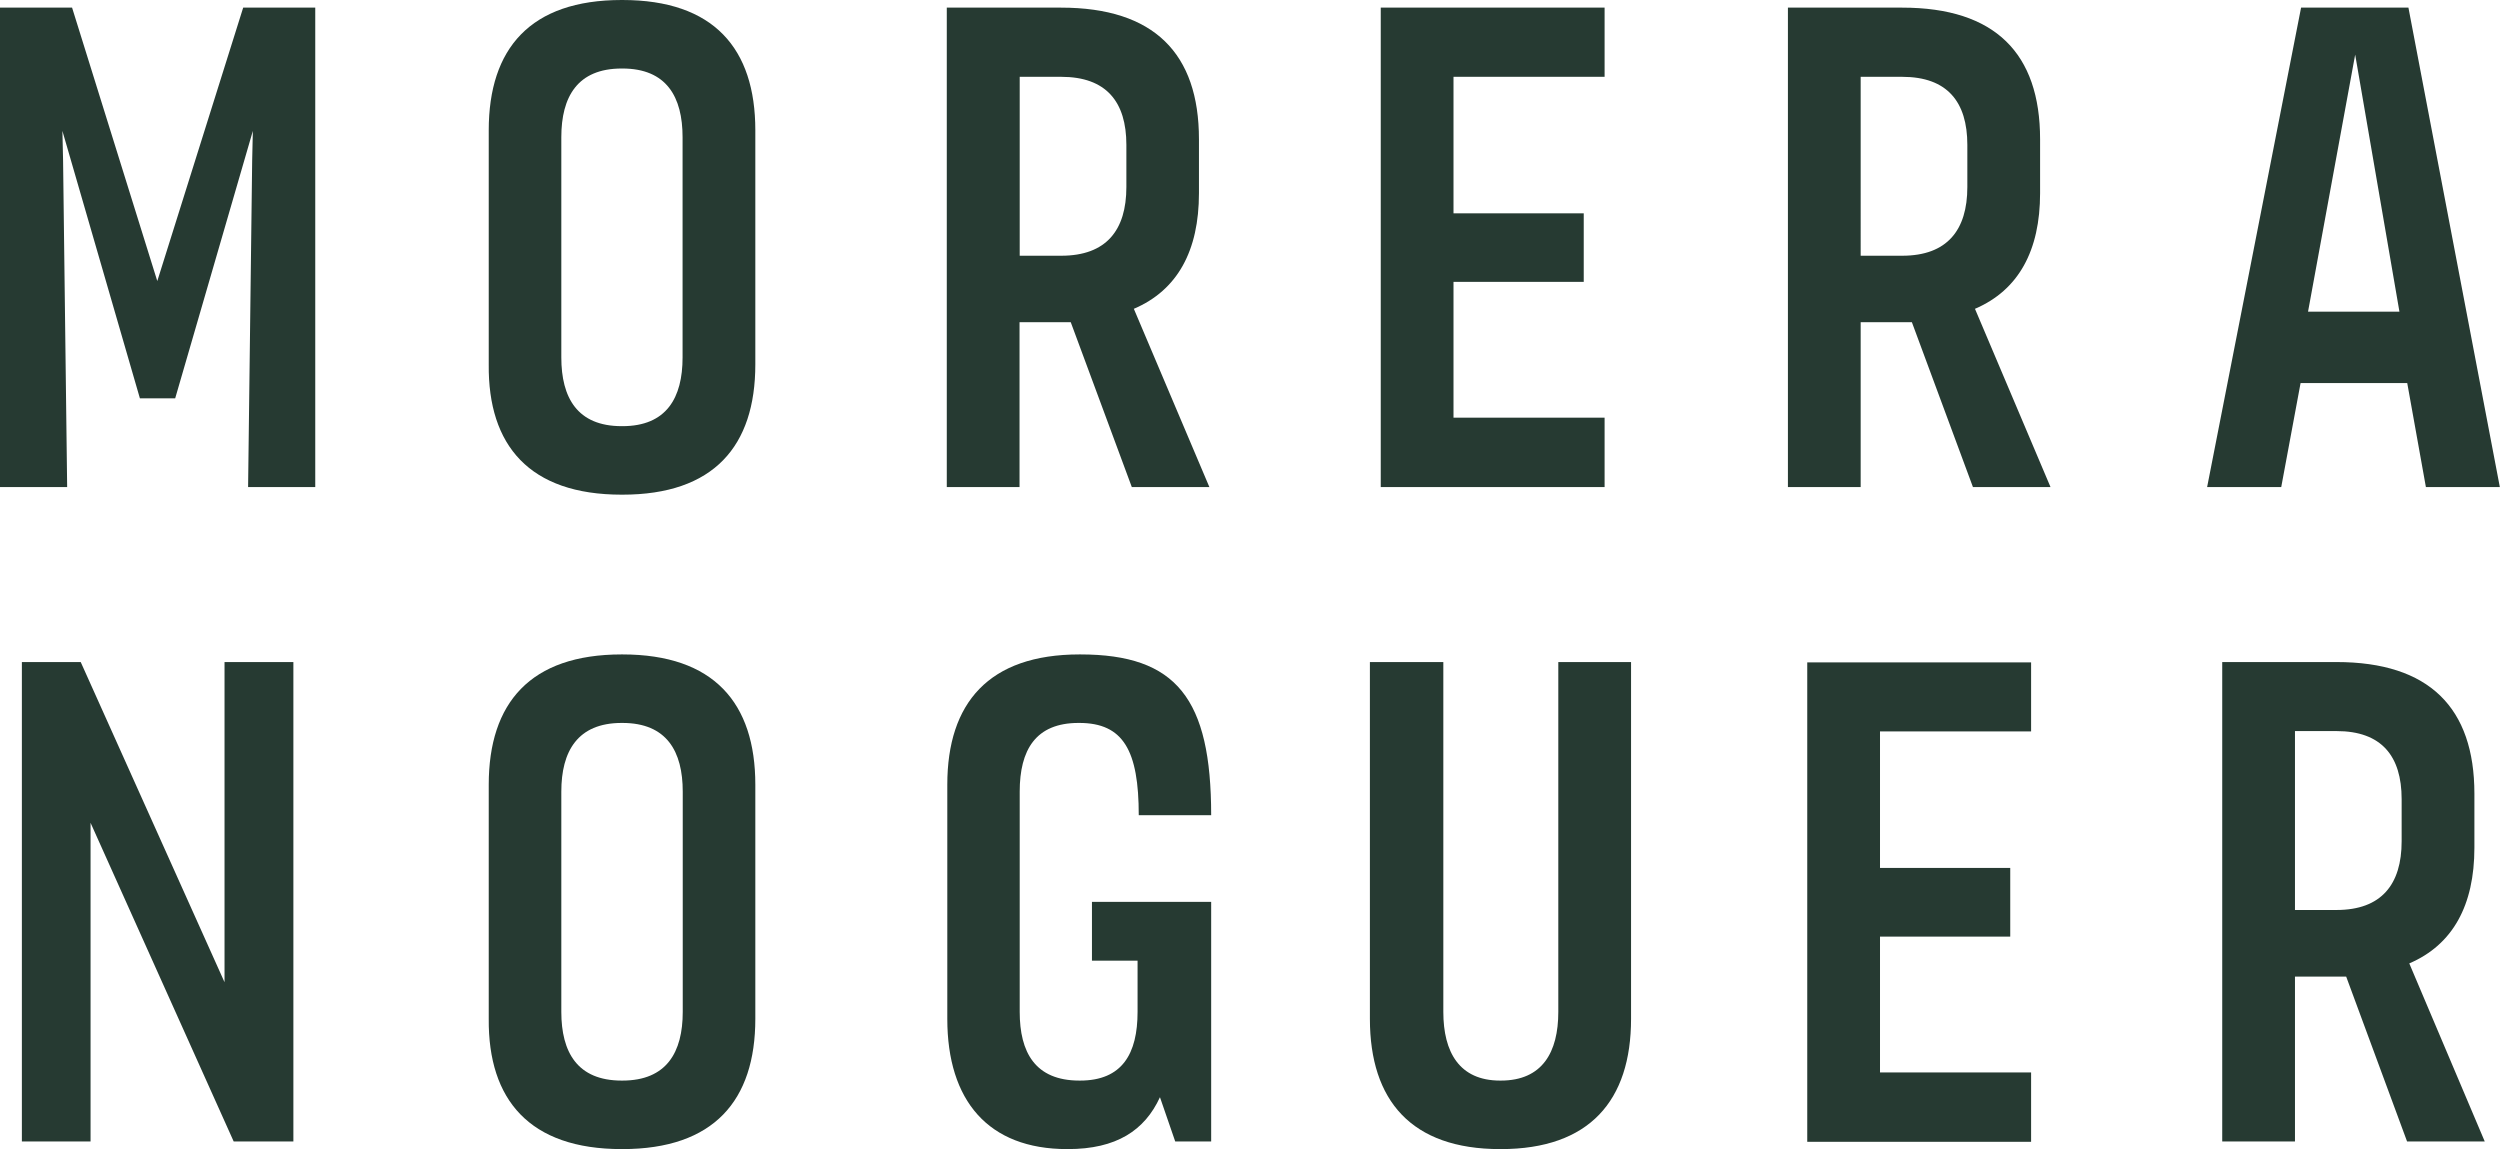
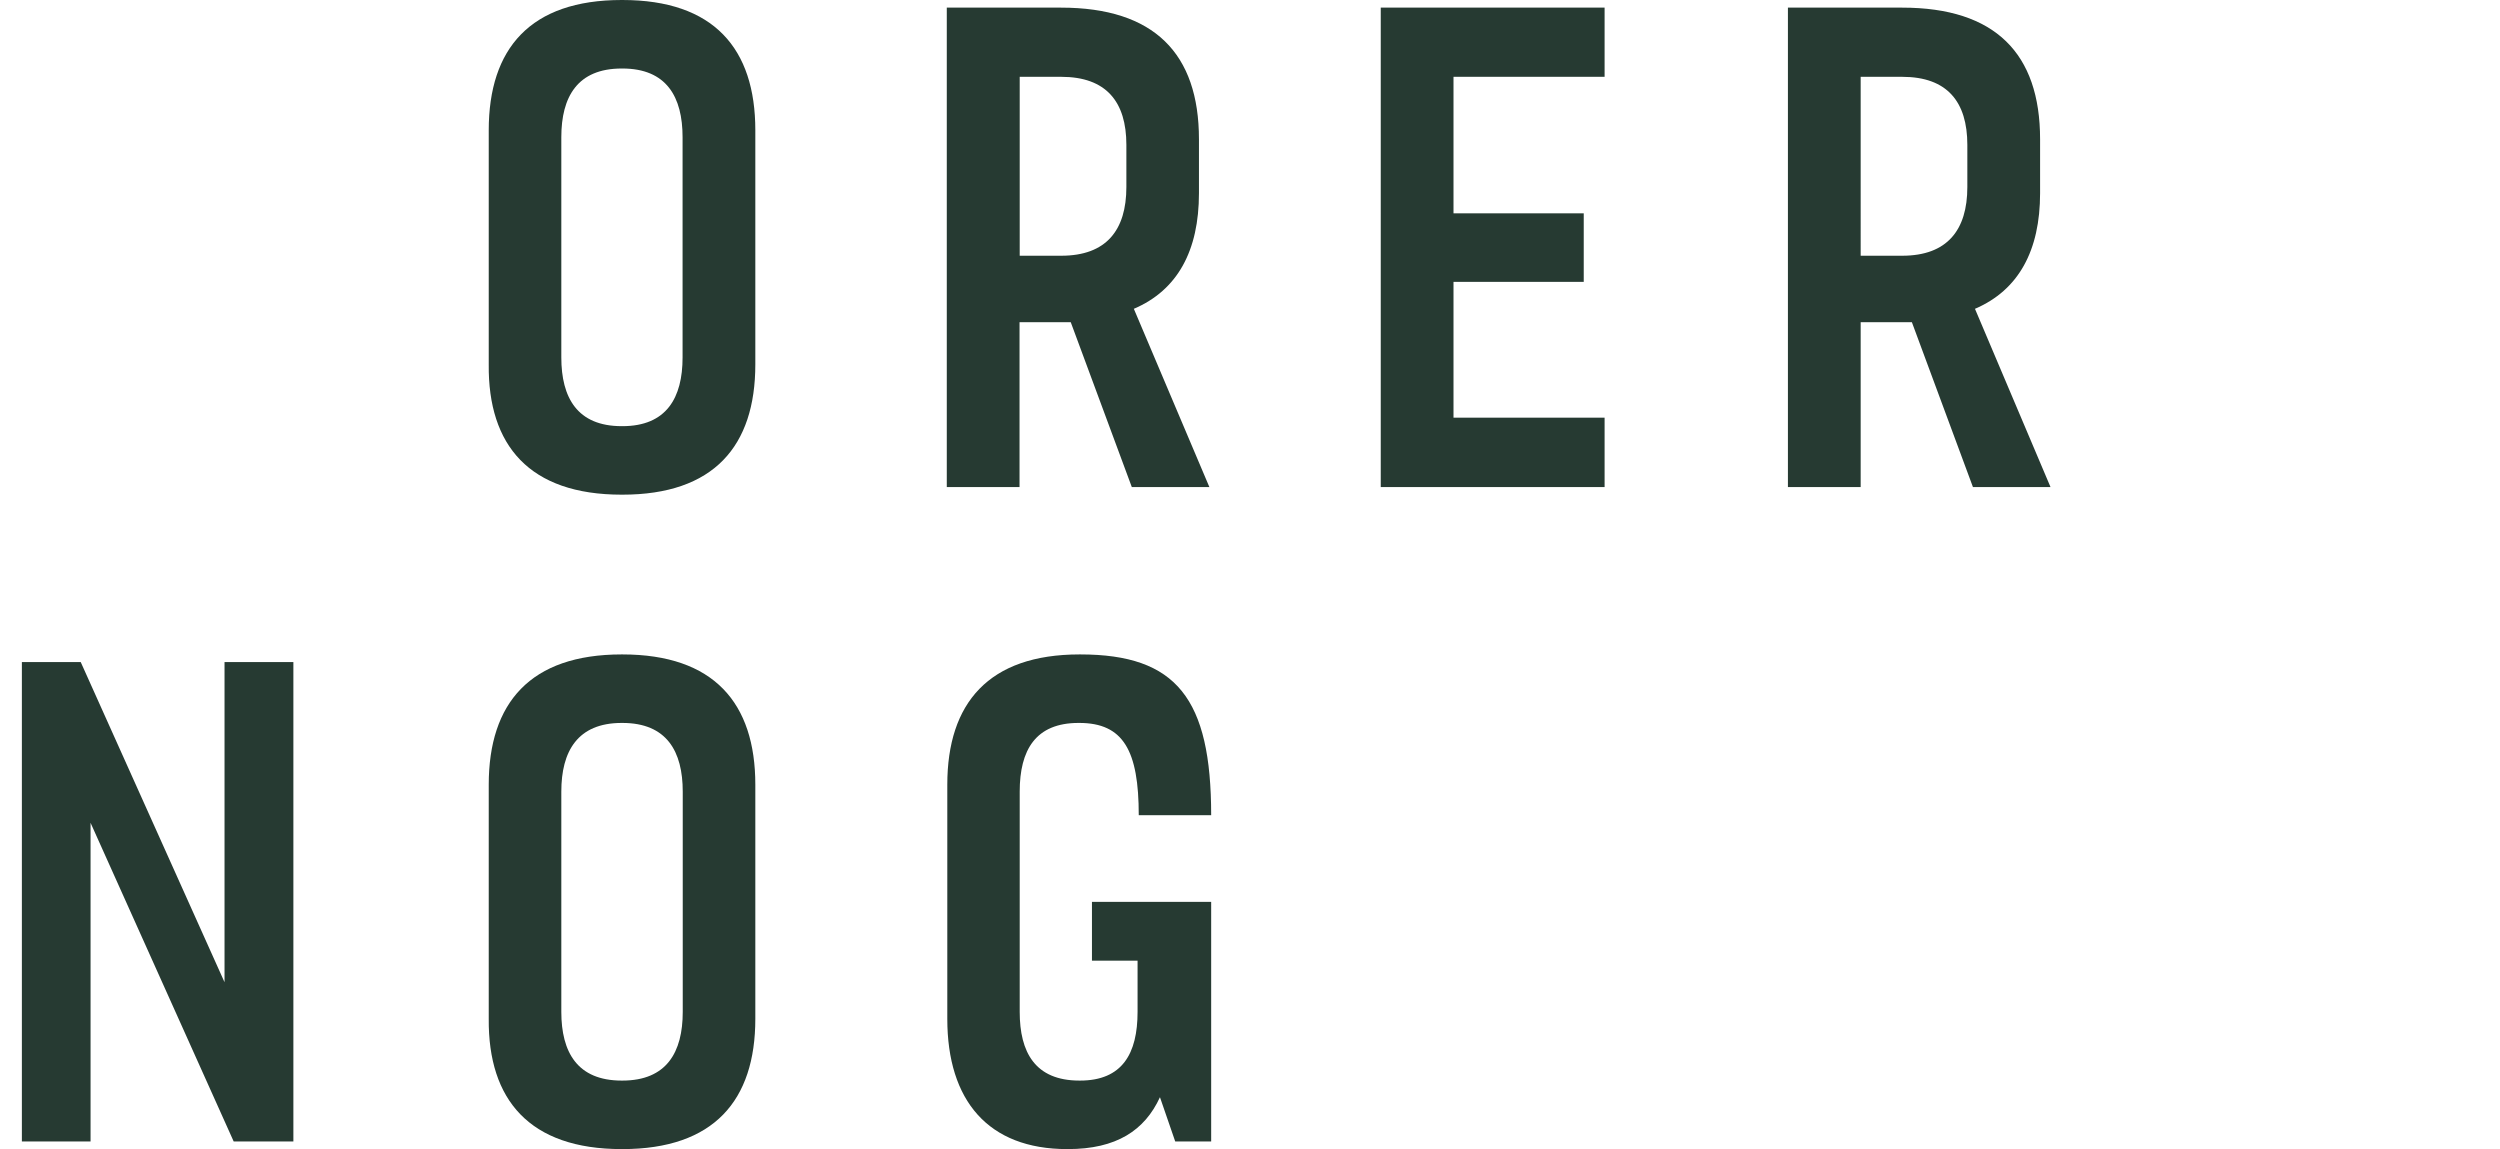
<svg xmlns="http://www.w3.org/2000/svg" id="Layer_2" data-name="Layer 2" viewBox="0 0 147.42 67.76">
  <defs>
    <style> .cls-1 { fill: #263a32; } </style>
  </defs>
  <g id="Capa_1" data-name="Capa 1">
    <g>
-       <path class="cls-1" d="M9.27,16.59L14.34,.45h4.25V28.72h-3.96l.24-19.24,.04-1.76-4.58,15.77h-2.08L3.68,7.72l.04,1.76,.24,19.24H0V.45H4.25l5.03,16.14Z" />
      <path class="cls-1" d="M71.32,28.72h-4.58l-3.6-9.72h-3.02v9.72h-4.29V.45h6.74c5.48,0,8.13,2.7,8.13,7.76v3.18c0,3.39-1.26,5.72-3.84,6.82l4.45,10.5ZM60.13,4.53V15.08h2.45c2.66,0,3.84-1.51,3.84-4.05v-2.49c0-2.53-1.18-4.01-3.84-4.01h-2.45Z" />
      <path class="cls-1" d="M94.62,.45V4.53h-8.91V12.58h7.68v4.04h-7.68v8.01h8.91v4.09h-13.2V.45h13.2Z" />
      <path class="cls-1" d="M13.25,39.04h4.05v28.27h-3.52L5.34,48.52v18.79H1.29v-28.27h3.47l8.48,18.88v-18.88Z" />
      <path class="cls-1" d="M67.15,48.07c0-3.8-.9-5.44-3.51-5.44h-.04c-2.53,0-3.47,1.59-3.47,4.05v12.99c0,2.37,.9,4.05,3.52,4.05h.04c2.49,0,3.39-1.59,3.39-4.05v-3.02h-2.69v-3.47h7.03v14.13h-2.12l-.9-2.61c-.9,1.96-2.57,3.06-5.43,3.06h-.04c-4.66,0-7.07-2.86-7.07-7.68v-13.81c0-4.82,2.45-7.68,7.8-7.68h.04c5.68,0,7.72,2.61,7.72,9.48h-4.25Z" />
-       <path class="cls-1" d="M91.89,39.04h4.29v21.04c0,4.82-2.45,7.68-7.68,7.68h-.04c-5.23,0-7.68-2.86-7.68-7.68v-21.04h4.33v20.63c0,2.37,.94,4.05,3.35,4.05h.04c2.45,0,3.39-1.67,3.39-4.05v-20.63Z" />
-       <path class="cls-1" d="M119.77,39.04v4.09h-8.91v8.05h7.68v4.05h-7.68v8.01h8.91v4.09h-13.2v-28.27h13.2Z" />
-       <path class="cls-1" d="M146.52,67.31h-4.58l-3.59-9.72h-3.02v9.72h-4.29v-28.27h6.74c5.47,0,8.13,2.7,8.13,7.76v3.19c0,3.39-1.27,5.72-3.84,6.82l4.45,10.5Zm-11.19-24.19v10.54h2.45c2.65,0,3.84-1.51,3.84-4.05v-2.49c0-2.53-1.18-4.01-3.84-4.01h-2.45Z" />
      <path class="cls-1" d="M36.7,38.59c5.39,0,7.84,2.86,7.84,7.68v13.81c0,4.82-2.45,7.68-7.84,7.68h-.04c-5.43,0-7.88-2.9-7.84-7.68v-13.81c0-4.82,2.45-7.68,7.84-7.68h.04Zm0,25.13c2.61,0,3.56-1.67,3.56-4.05v-12.99c0-2.37-.94-4.05-3.56-4.05h-.04c-2.61,0-3.56,1.68-3.56,4.05v12.99c0,2.37,.94,4.05,3.56,4.05h.04Z" />
      <path class="cls-1" d="M36.7,0c5.39,0,7.84,2.86,7.84,7.68v13.81c0,4.82-2.45,7.68-7.84,7.68h-.04c-5.44,0-7.89-2.9-7.84-7.68V7.68c0-4.82,2.45-7.68,7.84-7.68h.04Zm0,25.13c2.61,0,3.55-1.68,3.55-4.05V8.09c0-2.37-.94-4.05-3.55-4.05h-.04c-2.61,0-3.56,1.67-3.56,4.05v12.99c0,2.37,.94,4.05,3.56,4.05h.04Z" />
      <path class="cls-1" d="M120.91,28.72h-4.57l-3.6-9.72h-3.02v9.72h-4.29V.45h6.74c5.48,0,8.13,2.7,8.13,7.76v3.18c0,3.39-1.27,5.72-3.84,6.82l4.45,10.5Zm-11.19-24.19V15.08h2.45c2.65,0,3.84-1.51,3.84-4.05v-2.49c0-2.53-1.18-4.01-3.84-4.01h-2.45Z" />
-       <path class="cls-1" d="M147.42,28.72h-4.37l-1.1-6.13h-6.29l-1.14,6.13h-4.37L135.69,.45h6.33l5.39,28.27Zm-8.54-25.5l-2.78,15.16h5.39l-2.61-15.16Z" />
    </g>
  </g>
</svg>